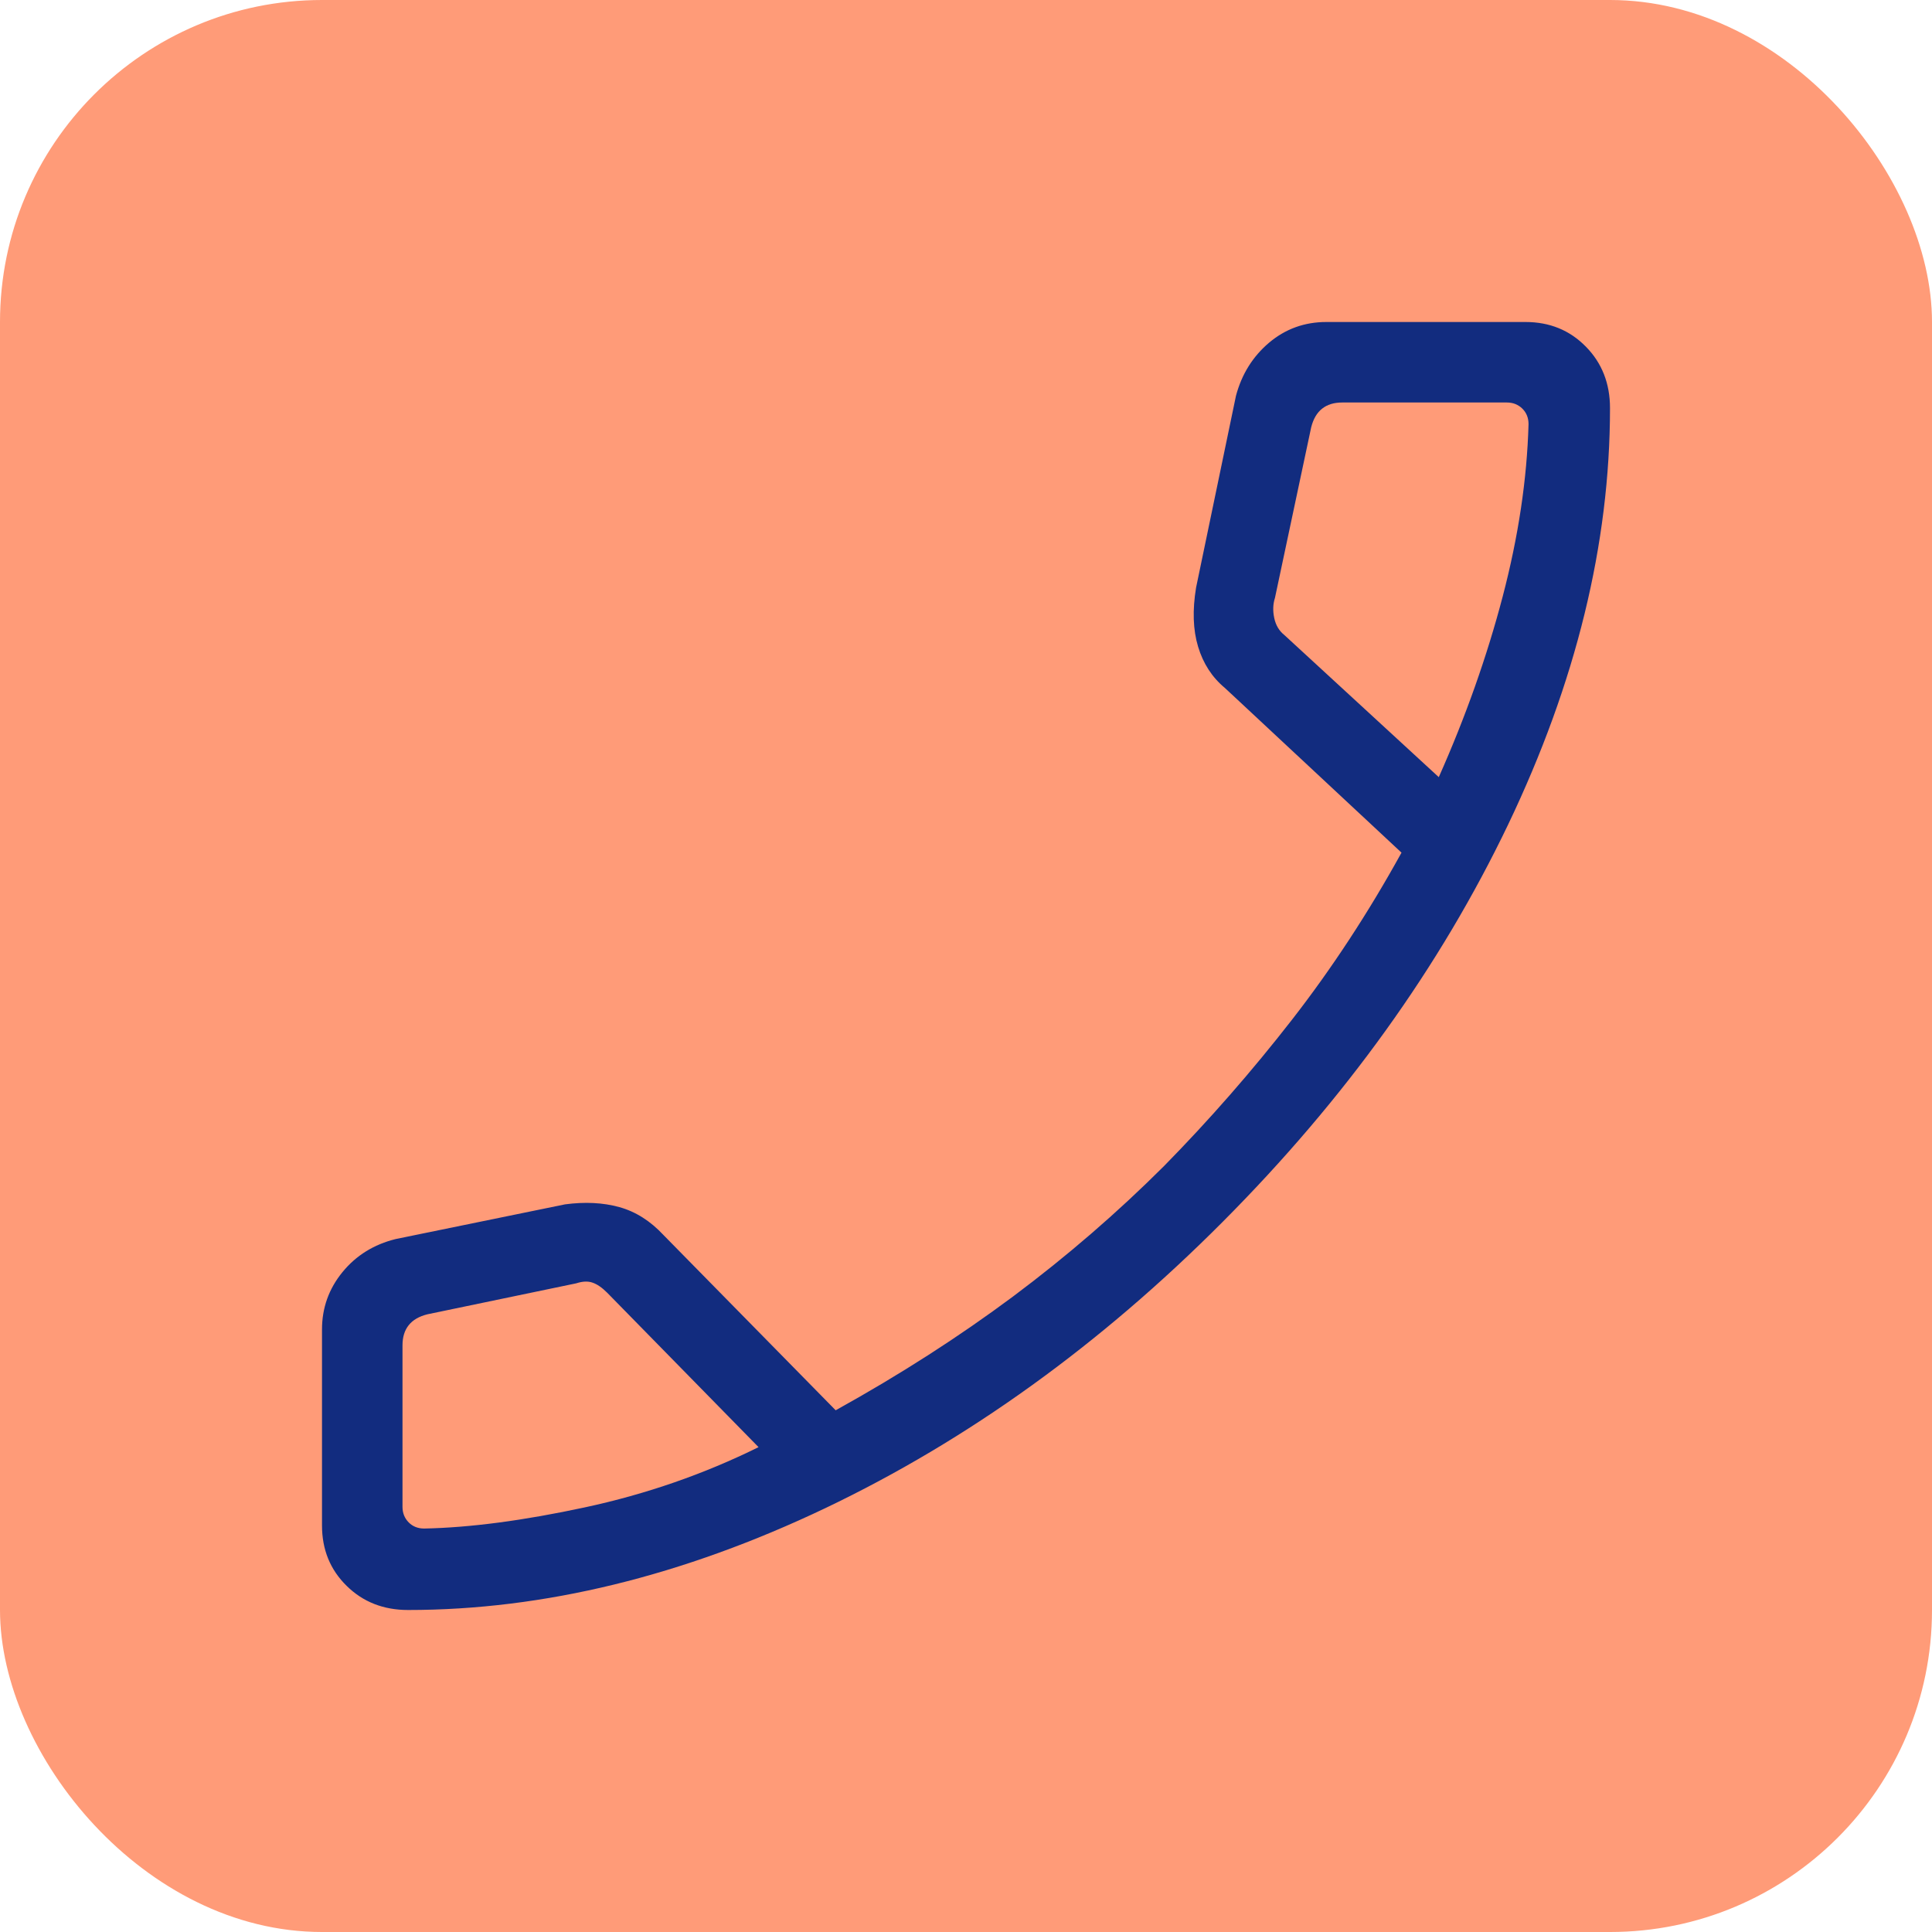
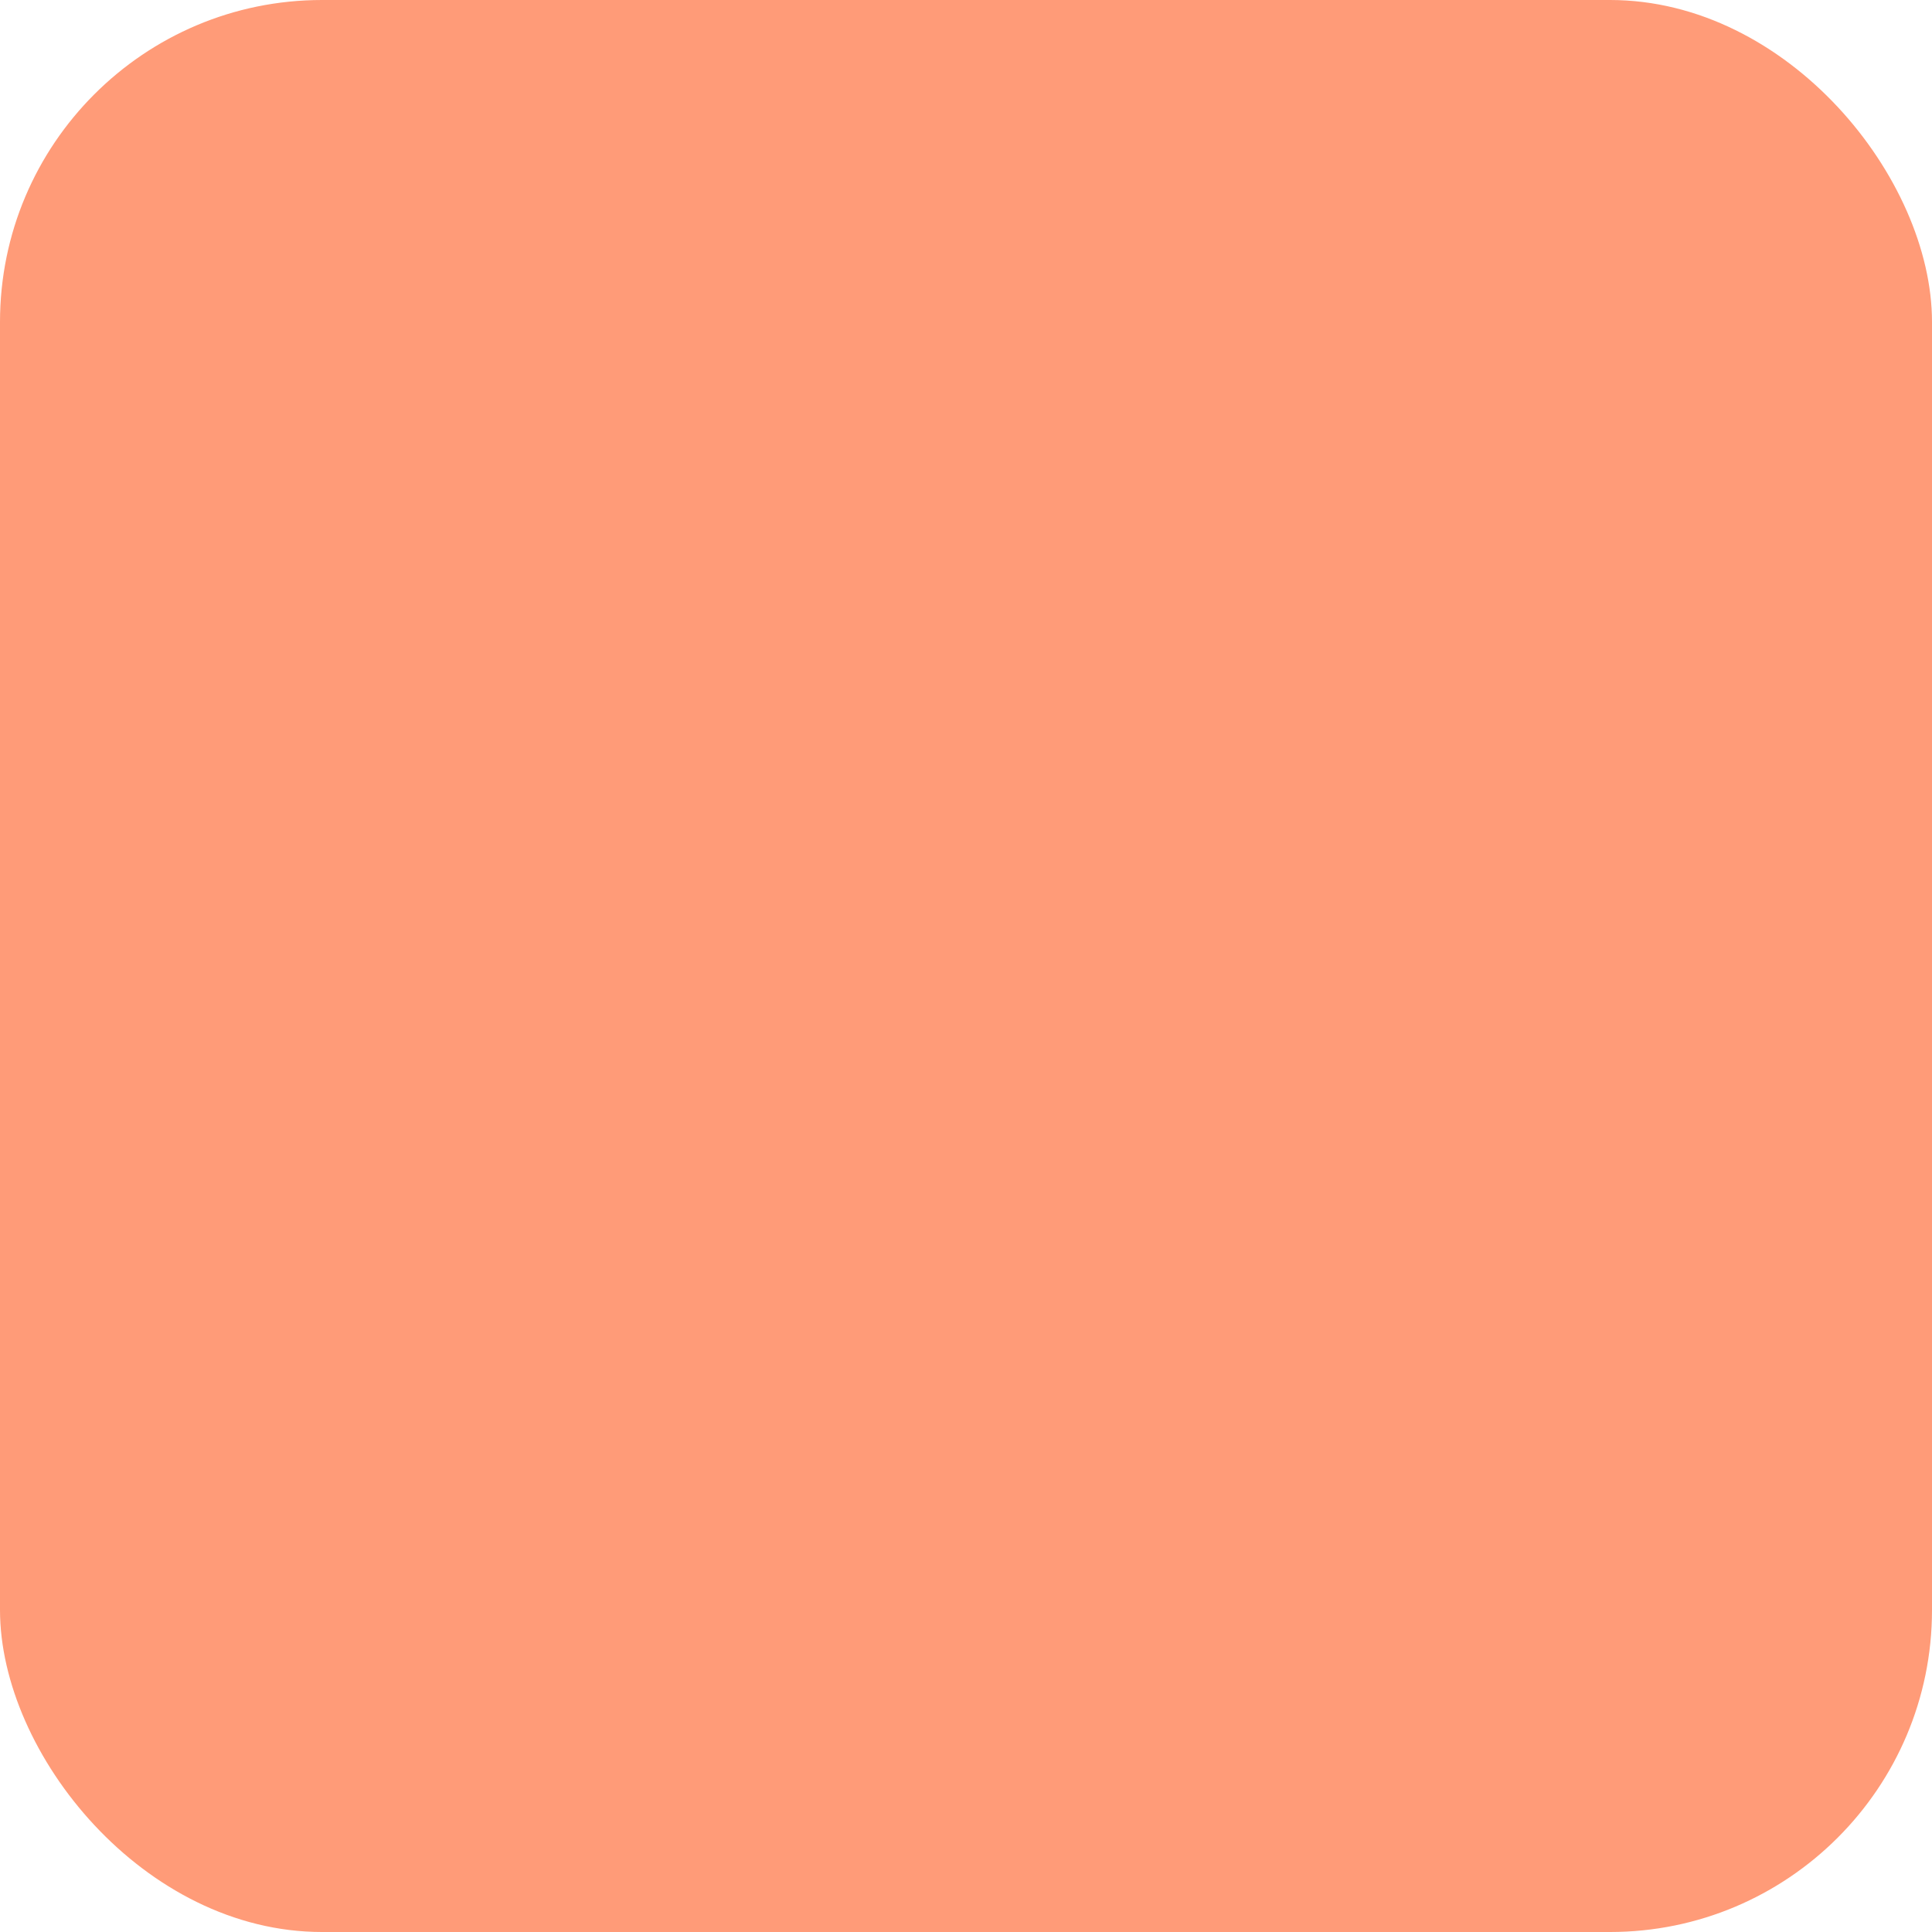
<svg xmlns="http://www.w3.org/2000/svg" width="24" height="24" viewBox="0 0 24 24" fill="none">
  <rect width="24" height="24" rx="4" fill="#FF9B78" />
-   <path d="M5.069 20C4.764 20 4.509 19.9 4.306 19.7C4.102 19.5 4 19.25 4 18.95V16.515C4 16.247 4.085 16.01 4.254 15.803C4.423 15.596 4.644 15.459 4.915 15.392L7.019 14.961C7.265 14.928 7.49 14.939 7.693 14.995C7.896 15.051 8.079 15.167 8.242 15.342L10.381 17.519C11.181 17.076 11.915 16.604 12.585 16.105C13.254 15.605 13.879 15.065 14.46 14.485C15.022 13.913 15.552 13.307 16.049 12.668C16.546 12.029 16.999 11.337 17.41 10.592L15.216 8.546C15.056 8.413 14.946 8.242 14.883 8.033C14.82 7.824 14.812 7.58 14.858 7.3L15.354 4.915C15.426 4.647 15.563 4.428 15.765 4.257C15.968 4.086 16.205 4 16.477 4H18.95C19.25 4 19.5 4.102 19.7 4.306C19.9 4.509 20 4.764 20 5.069C20 6.755 19.578 8.48 18.734 10.244C17.889 12.008 16.708 13.653 15.188 15.179C13.669 16.704 12.024 17.889 10.254 18.734C8.483 19.578 6.755 20 5.069 20ZM17.873 9.654C18.208 8.901 18.472 8.153 18.667 7.41C18.862 6.666 18.969 5.953 18.988 5.269C18.988 5.192 18.963 5.128 18.912 5.077C18.86 5.026 18.796 5 18.719 5H16.673C16.57 5 16.487 5.026 16.423 5.077C16.359 5.128 16.314 5.205 16.288 5.308L15.838 7.427C15.813 7.504 15.81 7.587 15.829 7.677C15.848 7.767 15.89 7.837 15.954 7.888L17.873 9.654ZM9.423 17.977L7.542 16.058C7.478 15.994 7.417 15.952 7.359 15.933C7.302 15.913 7.235 15.917 7.158 15.942L5.308 16.327C5.205 16.353 5.128 16.398 5.077 16.462C5.026 16.526 5 16.609 5 16.712V18.719C5 18.796 5.026 18.86 5.077 18.912C5.128 18.963 5.192 18.988 5.269 18.988C5.837 18.977 6.503 18.889 7.266 18.725C8.028 18.561 8.747 18.311 9.423 17.977Z" fill="#122C7F" />
</svg>